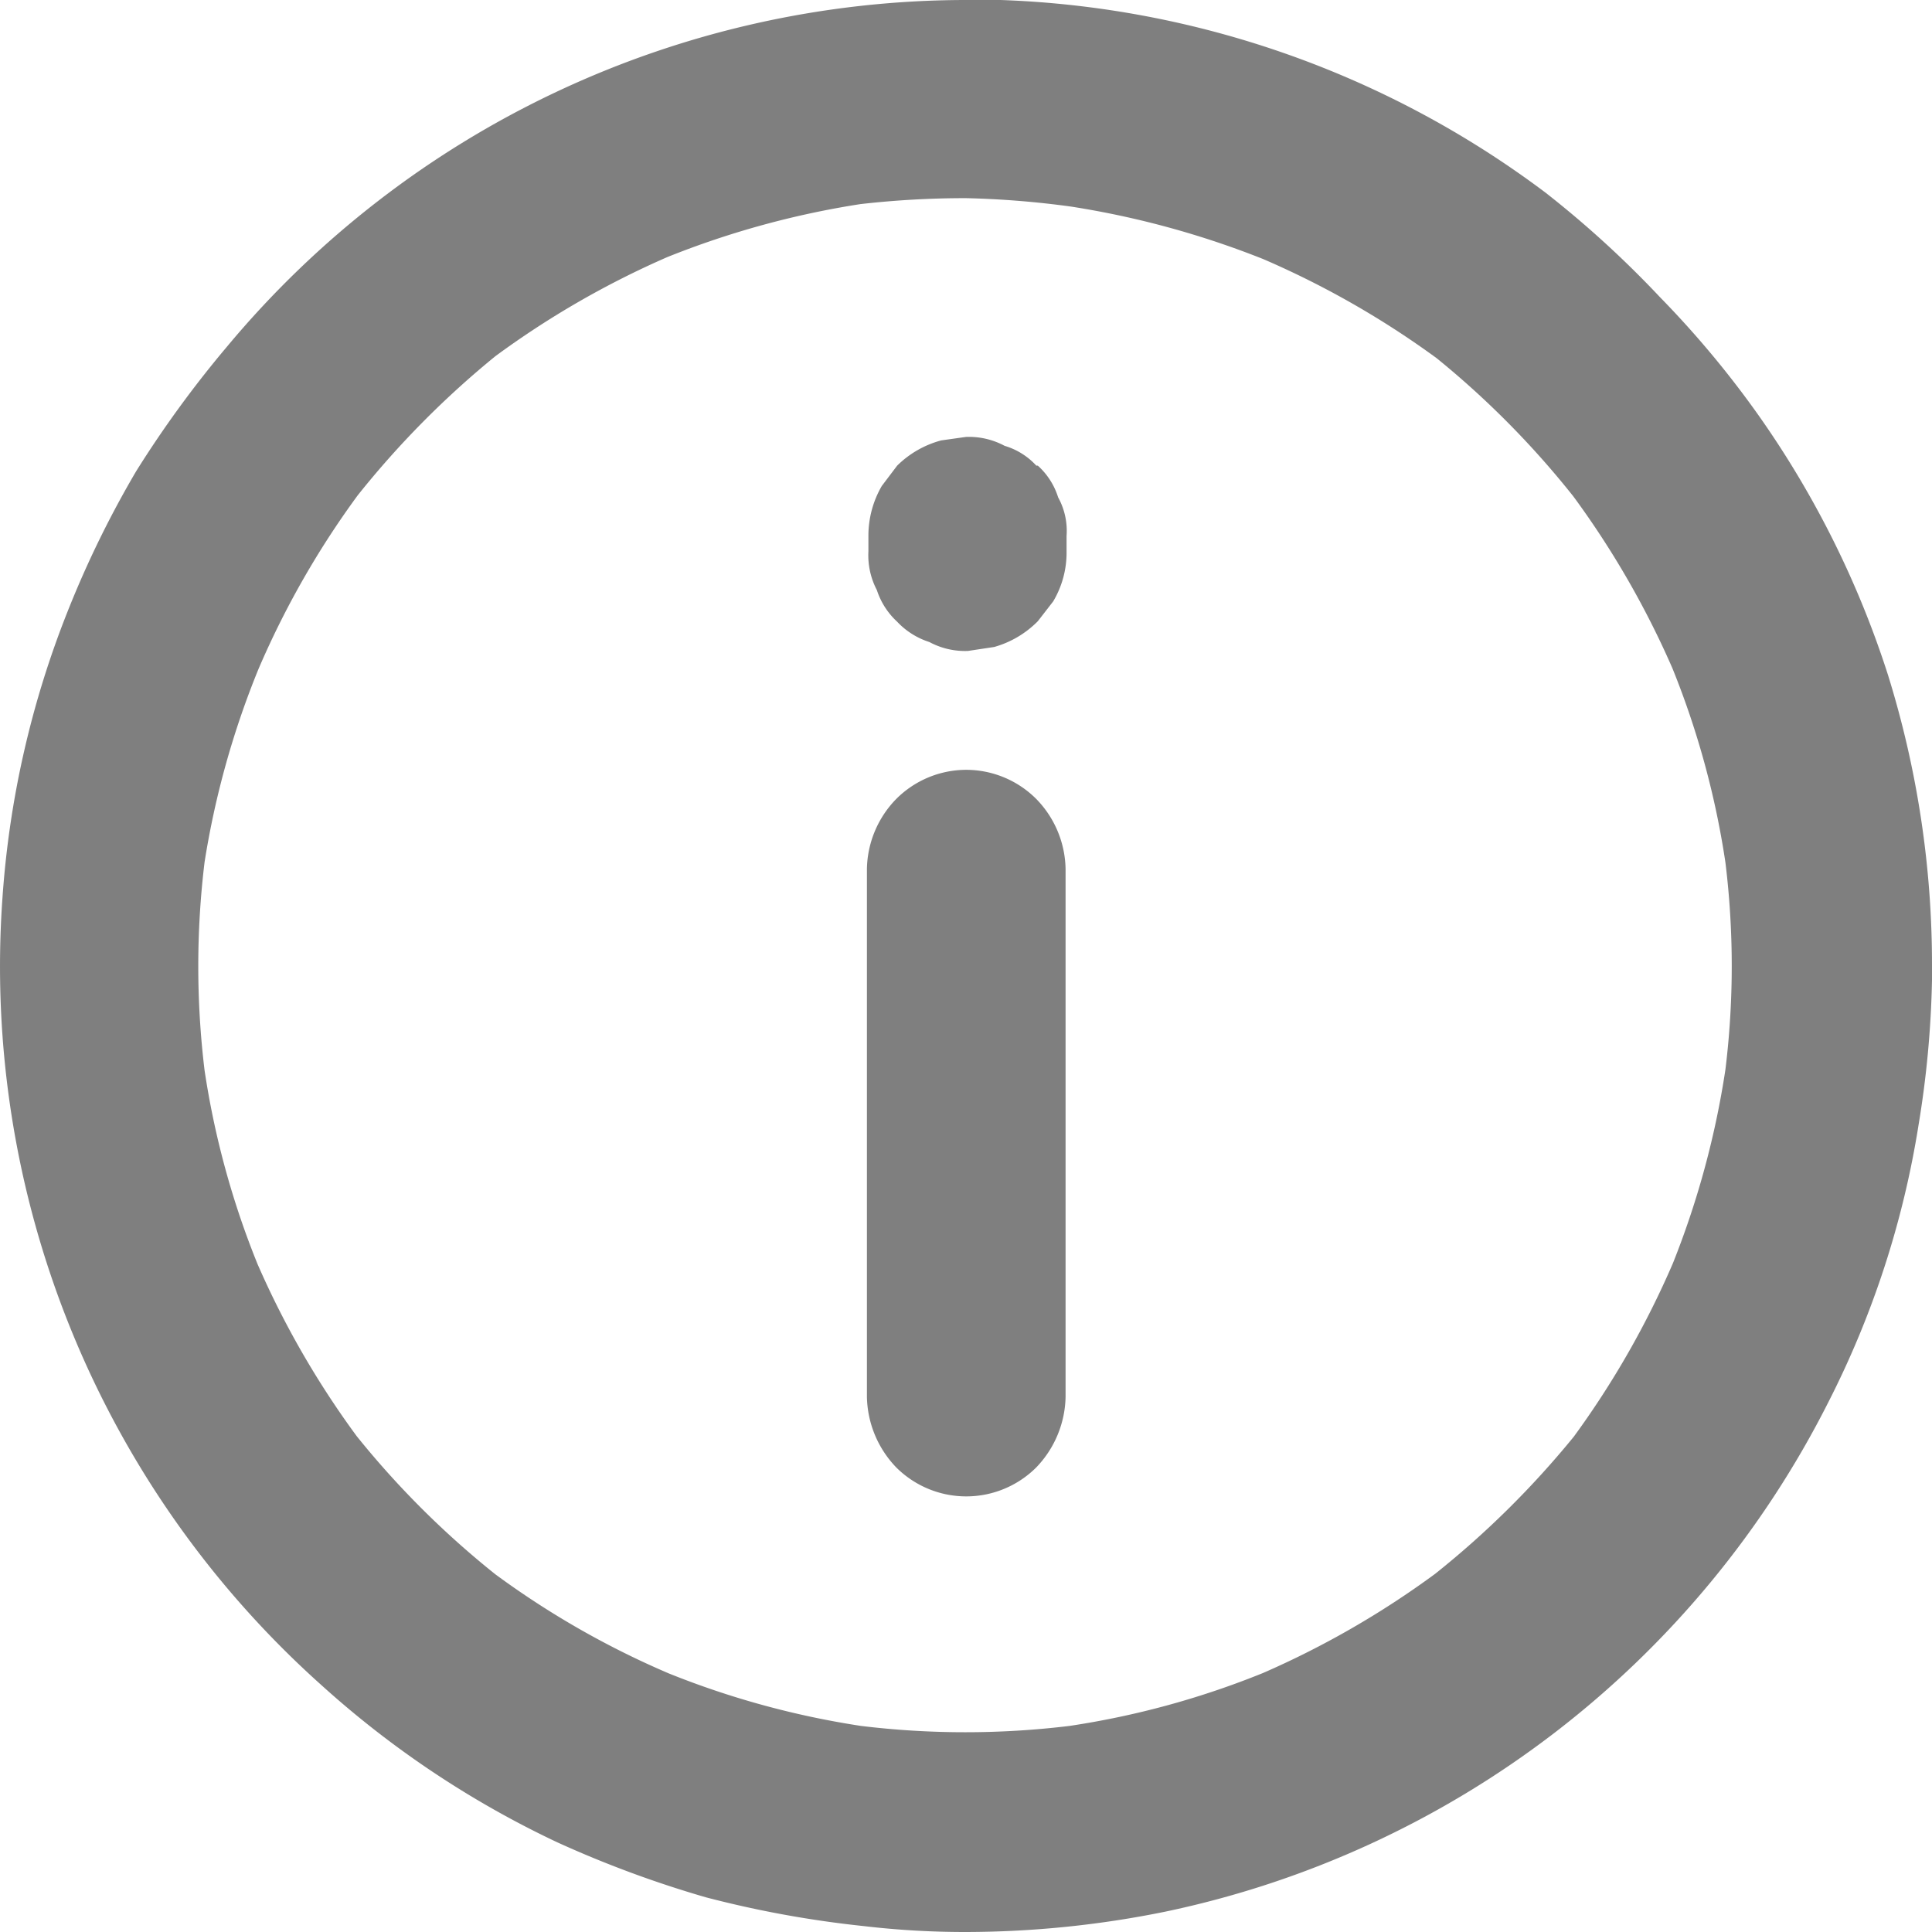
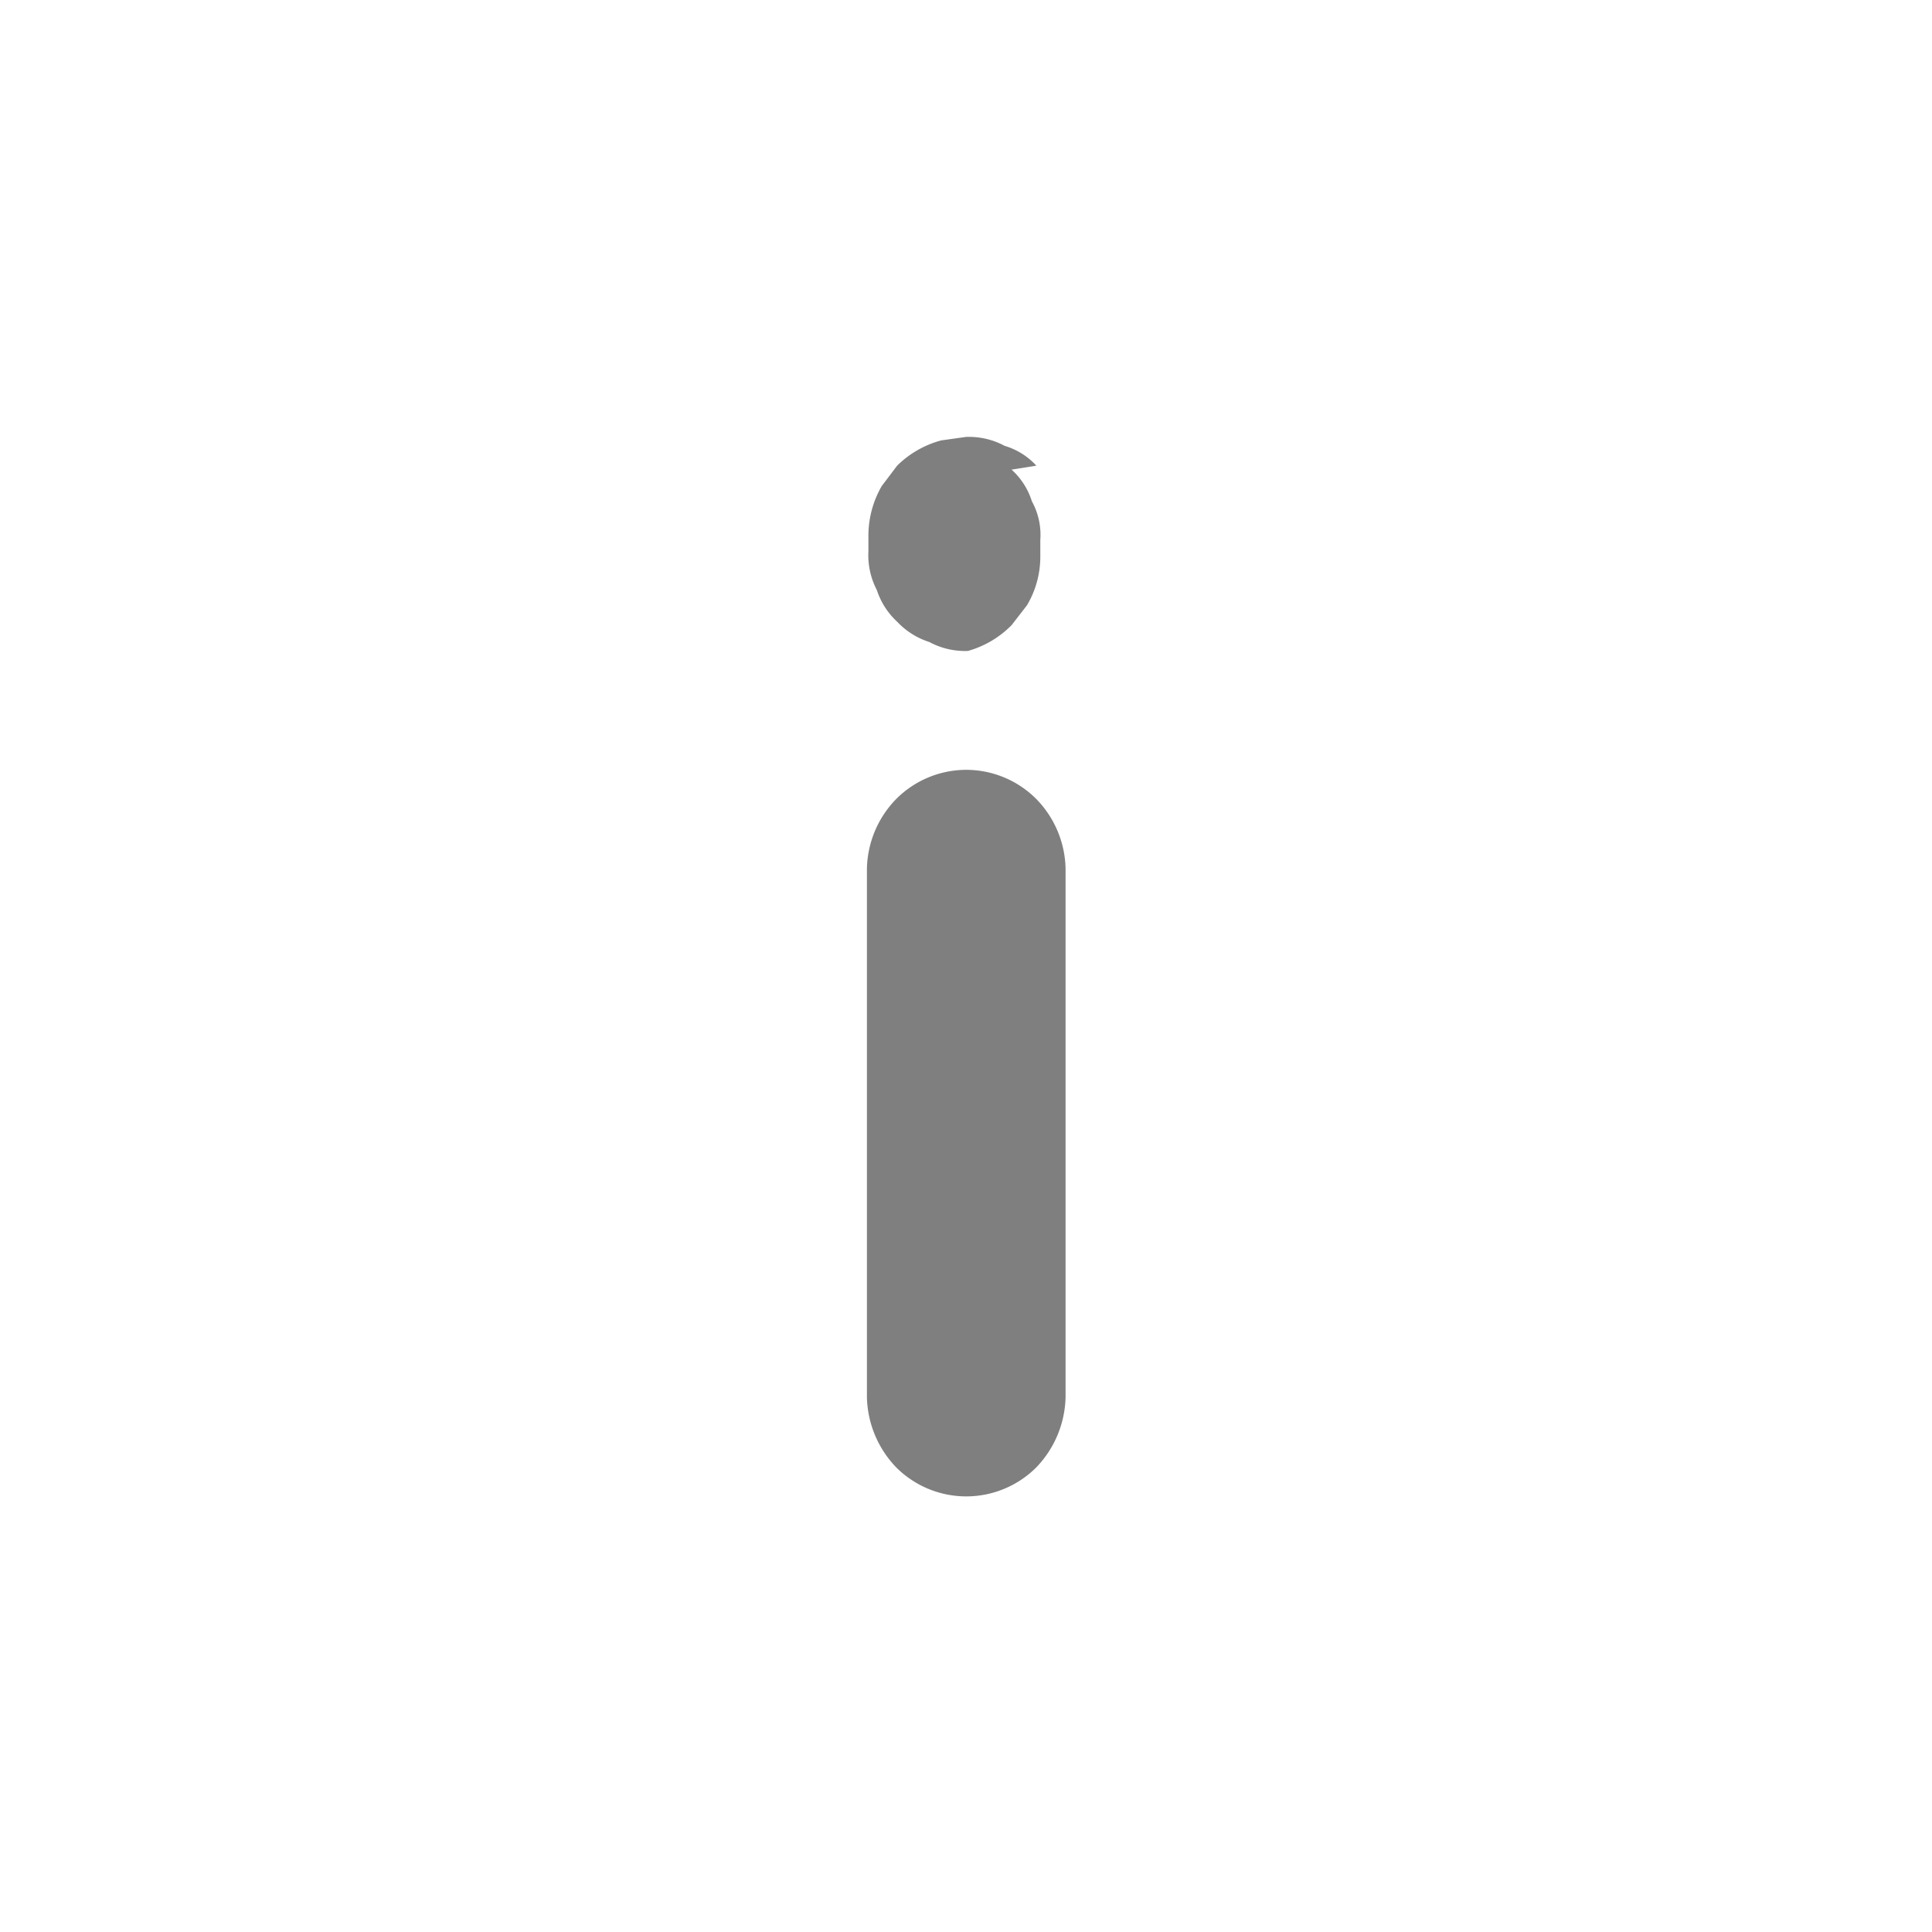
<svg xmlns="http://www.w3.org/2000/svg" width="39" height="39" viewBox="0 0 39 39">
-   <path d="M19.48,39a17.49,17.49,0,0,1-2.05-.12,21.43,21.43,0,0,1-3.18-.58,22.05,22.05,0,0,1-3-1.11A19.47,19.47,0,0,1,6.47,34,19.46,19.46,0,0,1,.05,18.12a19.2,19.2,0,0,1,1.32-5.79A20.45,20.45,0,0,1,2.75,9.51,22,22,0,0,1,4.58,7,19.44,19.44,0,0,1,19.47,0h.73a19.43,19.43,0,0,1,11,3.89A20.69,20.69,0,0,1,33.51,6a19.63,19.63,0,0,1,2,2.4,19.31,19.31,0,0,1,2.6,5.22A19.66,19.66,0,0,1,39,19.52a1.23,1.23,0,0,1,0,.27,20.18,20.18,0,0,1-.27,2.91,18.76,18.76,0,0,1-1.82,5.6A19.47,19.47,0,0,1,23.52,38.59,20.28,20.28,0,0,1,19.48,39Zm0-35a18.66,18.66,0,0,0-2.11.12,17.77,17.77,0,0,0-3.9,1.07,18,18,0,0,0-3.47,2A18.47,18.47,0,0,0,7.22,10a17.73,17.73,0,0,0-2,3.5A17.51,17.51,0,0,0,4.13,17.4a17.44,17.44,0,0,0,0,4.21A17.17,17.17,0,0,0,5.2,25.52a18,18,0,0,0,2,3.47A18,18,0,0,0,10,31.78a17.49,17.49,0,0,0,3.5,2,17.43,17.43,0,0,0,3.88,1.06,17.44,17.44,0,0,0,4.21,0,17.17,17.17,0,0,0,3.91-1.07,18,18,0,0,0,3.47-2A18.4,18.4,0,0,0,31.77,29a18,18,0,0,0,2-3.5,17.68,17.68,0,0,0,1.06-3.91,17.19,17.19,0,0,0,0-4.18,17.25,17.25,0,0,0-1.07-3.92,18,18,0,0,0-2-3.47A18,18,0,0,0,29,7.23a18,18,0,0,0-3.5-2,18,18,0,0,0-3.88-1.06A18.66,18.66,0,0,0,19.5,4Z" transform="translate(0)" style="fill:#7f7f7f" />
  <path d="M19.5,15.54a2,2,0,0,0-1.41.59,2.07,2.07,0,0,0-.59,1.41V28.2a2.11,2.11,0,0,0,.59,1.42,2,2,0,0,0,2.83,0,2.11,2.11,0,0,0,.59-1.42V17.54a2.07,2.07,0,0,0-.59-1.41,2,2,0,0,0-1.42-.59" transform="translate(0)" style="fill:#7f7f7f" />
-   <path d="M20.92,9.4A1.41,1.41,0,0,0,20.28,9a1.52,1.52,0,0,0-.78-.18L19,8.89a2,2,0,0,0-.89.51l-.31.41a2,2,0,0,0-.27,1v.32a1.51,1.51,0,0,0,.17.78,1.5,1.5,0,0,0,.41.64,1.53,1.53,0,0,0,.65.41,1.52,1.52,0,0,0,.78.18l.53-.08a2,2,0,0,0,.88-.52l.31-.4a1.92,1.92,0,0,0,.27-1v-.32a1.4,1.4,0,0,0-.17-.78,1.44,1.44,0,0,0-.41-.64" transform="translate(0)" style="fill:#7f7f7f" />
+   <path d="M20.92,9.4A1.41,1.41,0,0,0,20.28,9a1.52,1.52,0,0,0-.78-.18L19,8.89a2,2,0,0,0-.89.51l-.31.41a2,2,0,0,0-.27,1v.32a1.51,1.51,0,0,0,.17.78,1.5,1.5,0,0,0,.41.64,1.53,1.53,0,0,0,.65.41,1.52,1.52,0,0,0,.78.18a2,2,0,0,0,.88-.52l.31-.4a1.92,1.92,0,0,0,.27-1v-.32a1.4,1.4,0,0,0-.17-.78,1.44,1.44,0,0,0-.41-.64" transform="translate(0)" style="fill:#7f7f7f" />
</svg>